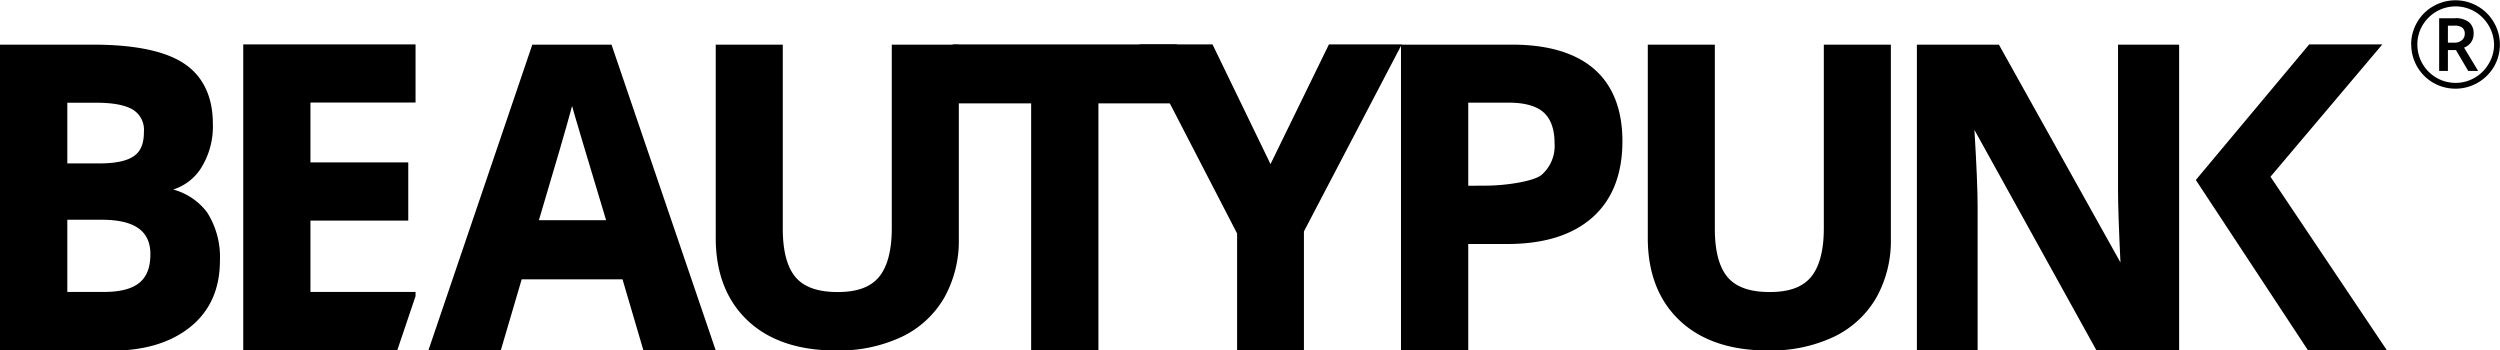
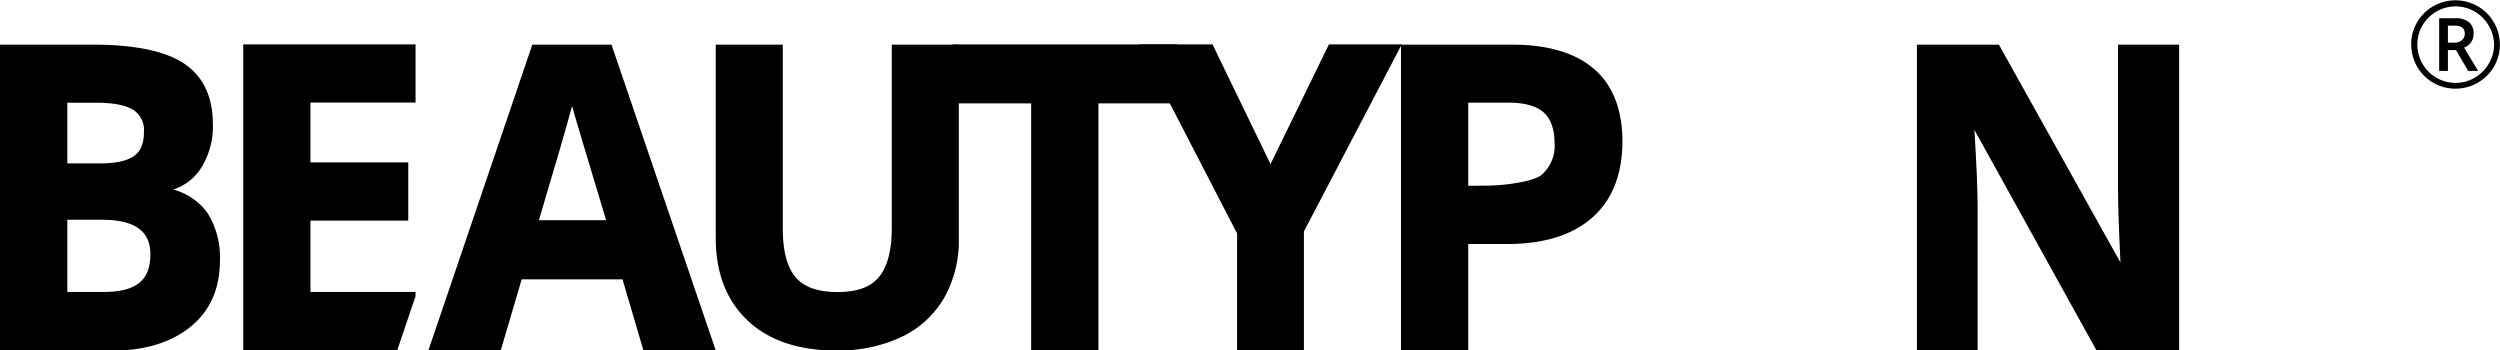
<svg xmlns="http://www.w3.org/2000/svg" id="Ebene_1" data-name="Ebene 1" viewBox="0 0 463.12 64.92">
  <path d="M168.53,432.66V376h17.21c7.66,0,13.33,1.16,16.83,3.46s5.39,6.1,5.39,11.16a14.48,14.48,0,0,1-2.35,8.5,9.53,9.53,0,0,1-5,3.72,11.58,11.58,0,0,1,6.31,4.27,15.37,15.37,0,0,1,2.35,8.91c0,5.22-1.85,9.36-5.5,12.29s-8.56,4.39-14.71,4.39Zm19.3-10.85c3,0,5.18-.58,6.56-1.73s2-2.9,2-5.28c0-4.28-2.93-6.36-9-6.36H181v13.37ZM187,398c2.94,0,5.08-.46,6.36-1.37s1.83-2.35,1.83-4.46a4.4,4.4,0,0,0-2-4.1c-1.41-.87-3.7-1.31-6.83-1.31H181V398Z" transform="translate(-168.53 -367.73)" />
  <polygon points="45.06 64.92 45.06 8.23 76.98 8.23 76.98 19 57.51 19 57.51 30.09 75.63 30.09 75.63 40.86 57.51 40.86 57.51 54.08 76.98 54.08 76.98 54.86 73.58 64.92 45.06 64.92" />
  <path d="M287.73,432.66l-3.88-13.18H265.17l-3.88,13.18H247.88L267.14,376h14.67l19.33,56.7Zm-6.92-24.14c-3.5-11.63-5.41-18-5.85-19.54-.16-.58-.32-1.12-.45-1.62-1.07,4-3.14,11.06-6.15,21.16Z" transform="translate(-168.53 -367.73)" />
  <path d="M323.41,432.66c-7,0-12.51-1.88-16.41-5.58s-5.88-8.83-5.88-15.23V376h12.42v34.12c0,4.08.79,7.09,2.36,8.95s4.16,2.76,7.81,2.76,6.09-.93,7.64-2.78,2.38-4.91,2.38-9V376h12.42v36a21.52,21.52,0,0,1-2.73,10.93,18.09,18.09,0,0,1-7.91,7.23A27.42,27.42,0,0,1,323.41,432.66Z" transform="translate(-168.53 -367.73)" />
  <polygon points="191.02 64.92 191.02 19.15 176.49 19.15 176.49 8.23 218.01 8.23 218.01 19.15 203.48 19.15 203.48 64.92 191.02 64.92" />
  <polygon points="229.17 64.92 229.17 43.25 211.06 8.23 224.62 8.23 235.36 30.4 246.18 8.23 259.67 8.23 241.55 42.87 241.55 64.92 229.17 64.92" />
  <path d="M428.06,432.66V376h20.59c6.59,0,11.7,1.51,15.16,4.49s5.27,7.51,5.27,13.4c0,6.12-1.88,10.88-5.59,14.15s-9,4.89-15.72,4.89h-7.25v19.77Zm15.63-30.54c3.85,0,9-.81,10.42-2a7.09,7.09,0,0,0,2.4-5.83c0-2.58-.67-4.5-2-5.71s-3.51-1.83-6.45-1.83h-7.54v15.39Z" transform="translate(-168.53 -367.73)" />
-   <path d="M496.07,432.66c-7,0-12.51-1.88-16.41-5.58s-5.88-8.83-5.88-15.23V376H486.2v34.12c0,4.08.79,7.09,2.36,8.95s4.17,2.76,7.81,2.76,6.09-.93,7.64-2.78,2.38-4.9,2.38-9V376h12.42v36a21.52,21.52,0,0,1-2.73,10.93,18.09,18.09,0,0,1-7.91,7.23A27.42,27.42,0,0,1,496.07,432.66Z" transform="translate(-168.53 -367.73)" />
  <path d="M556.91,432.66,534.29,391.8c.39,6.49.59,11.24.59,14.14v26.72H523.63V376h15.19l22.52,40.35c-.3-6.23-.45-10.76-.45-13.48V376h11.32v56.7Z" transform="translate(-168.53 -367.73)" />
-   <polygon points="420.6 32.74 441.32 8.23 427.77 8.23 406.77 33.34 427.57 64.92 442.19 64.92 420.6 32.74" />
  <path d="M615.19,376a8.16,8.16,0,0,1,1.09-4.11,8,8,0,0,1,3-3,8.23,8.23,0,0,1,8.24,0,7.94,7.94,0,0,1,3,3,8.1,8.1,0,0,1,1.11,4.13,8.22,8.22,0,0,1-1.06,4,8.28,8.28,0,0,1-11.36,3,8.17,8.17,0,0,1-4-7.09Zm1.15,0a7.1,7.1,0,0,0,3.55,6.14,7,7,0,0,0,3.53.94,6.86,6.86,0,0,0,3.54-.95,7,7,0,0,0,2.59-2.58,6.85,6.85,0,0,0,1-3.55,7,7,0,0,0-1-3.54,7.2,7.2,0,0,0-2.58-2.59,7.08,7.08,0,0,0-7.1,0,7.28,7.28,0,0,0-2.59,2.58A7,7,0,0,0,616.34,376Zm10.42-2a2.65,2.65,0,0,1-.46,1.55,2.79,2.79,0,0,1-1.31,1l2.61,4.32h-1.84L623.49,377H622v3.87h-1.62v-9.76h2.86a4,4,0,0,1,2.66.72A2.64,2.64,0,0,1,626.76,374ZM622,375.63h1.18a2,2,0,0,0,1.41-.46,1.45,1.45,0,0,0,.53-1.15,1.4,1.4,0,0,0-.47-1.18,2.46,2.46,0,0,0-1.49-.36H622Z" transform="translate(-168.53 -367.73)" />
</svg>